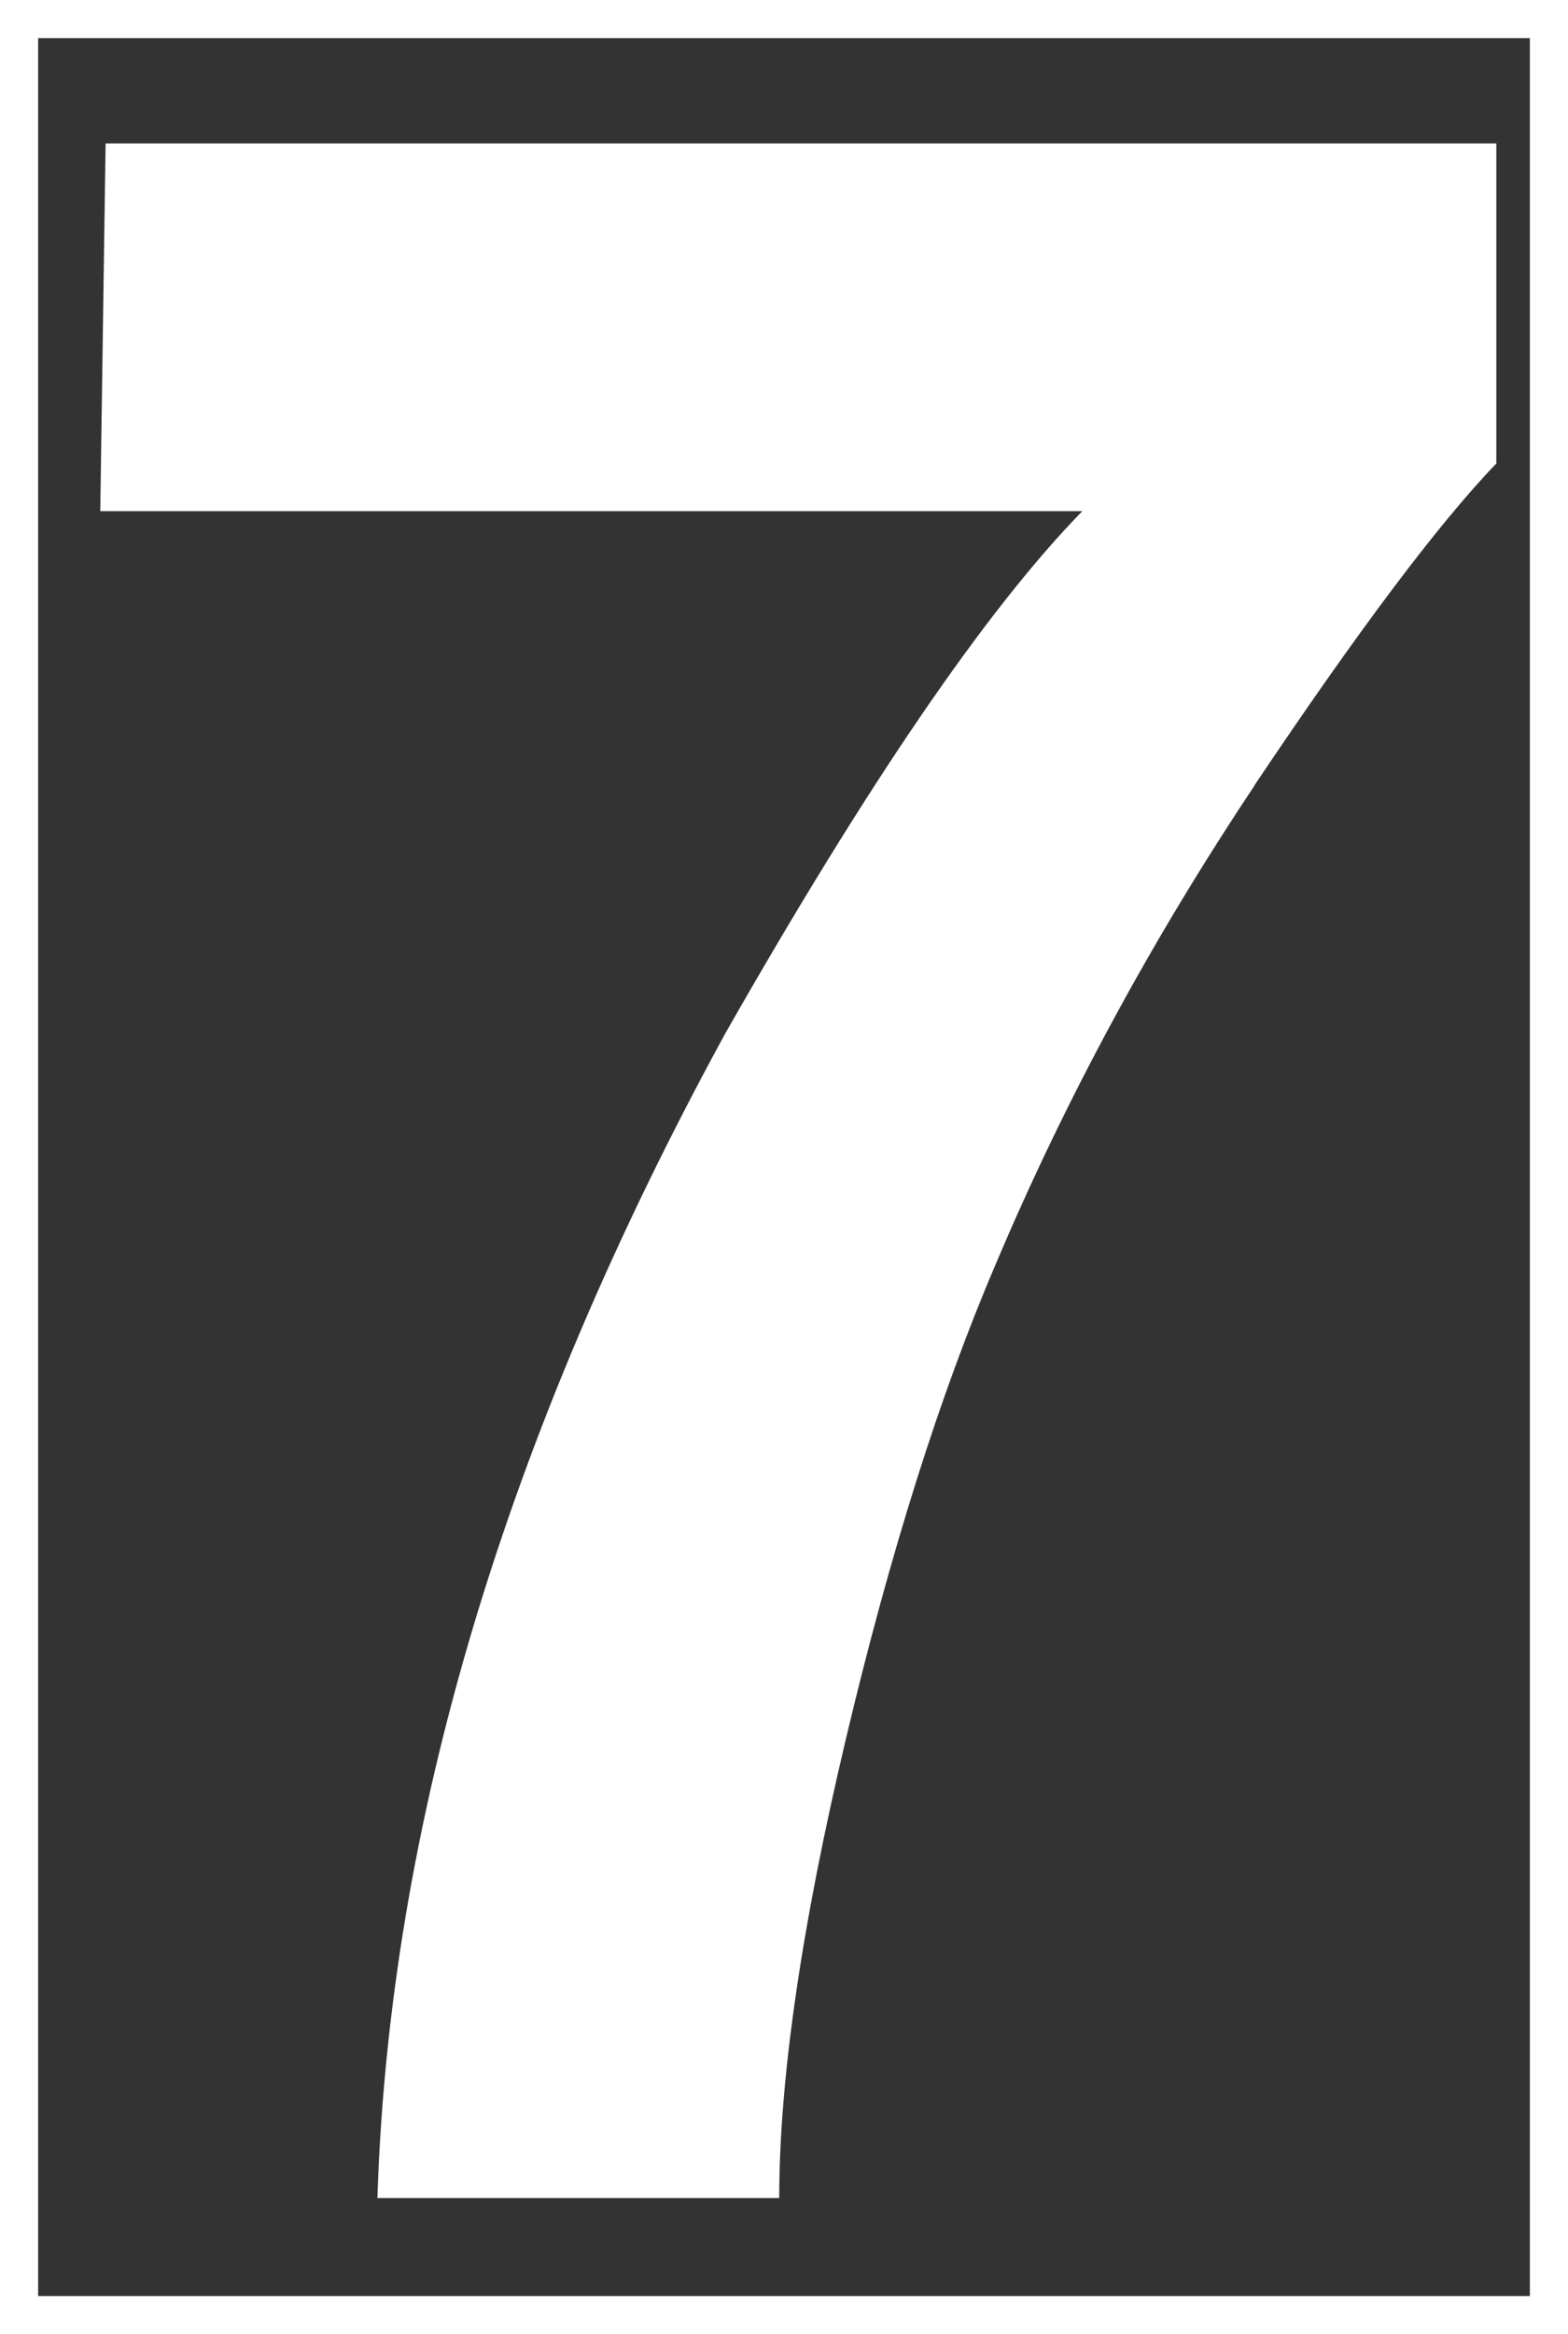
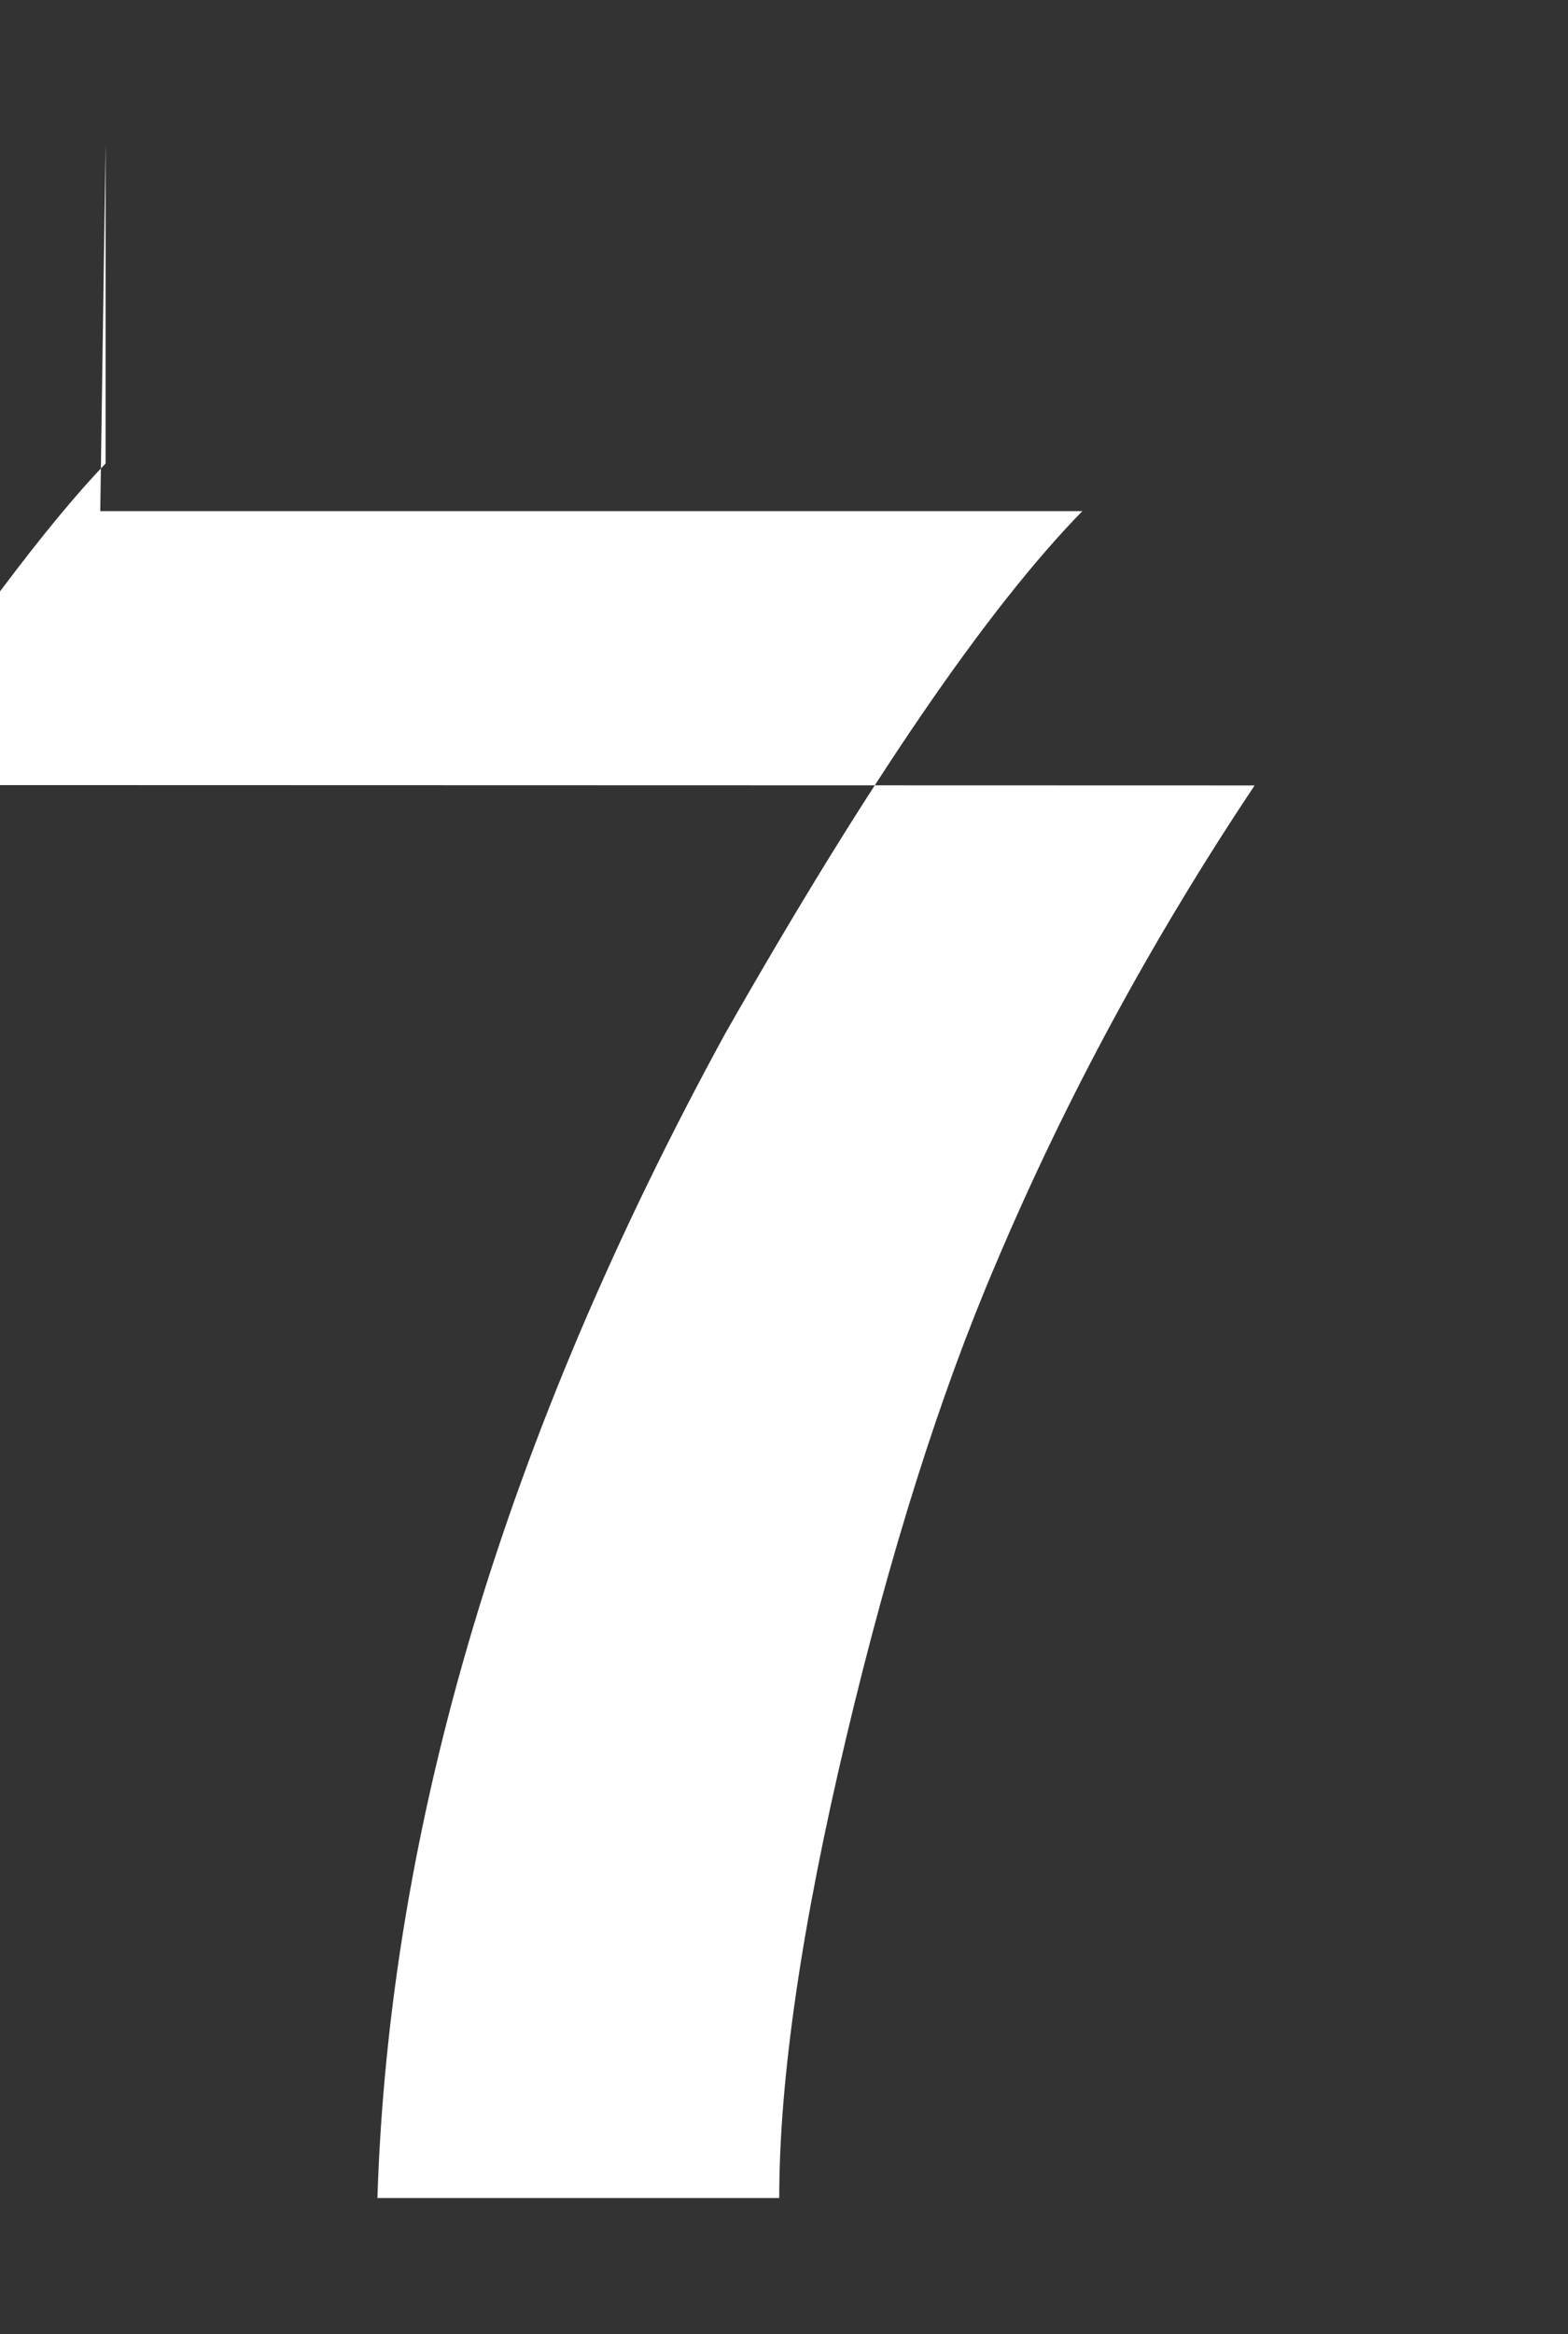
<svg xmlns="http://www.w3.org/2000/svg" id="_レイヤー_2" width="41.13" height="61.19" viewBox="0 0 41.13 61.19">
  <rect x="0" y="0" width="41.13" height="61.19" fill="#333333" stroke="none" />
  <defs>
    <style>.cls-1{fill:none;stroke:#fff;stroke-miterlimit:10;}.cls-2{fill:#fff;}</style>
  </defs>
  <g id="txt">
-     <rect class="cls-1" x=".5" y=".5" width="40.13" height="60.19" />
-     <path class="cls-2" d="M32.91,20.59c-2.71,4.06-4.98,8.26-6.8,12.57-1.45,3.39-2.76,7.53-3.92,12.42-1.16,4.89-1.75,8.91-1.75,12.04h-10.54c.31-9.79,3.35-19.96,9.12-30.52,3.73-6.55,6.85-11.12,9.37-13.7H2.63l.14-9.64h36.48v8.39c-1.52,1.58-3.63,4.39-6.34,8.43Z" />
+     <path class="cls-2" d="M32.91,20.59c-2.71,4.06-4.98,8.26-6.8,12.57-1.45,3.39-2.76,7.53-3.92,12.42-1.16,4.89-1.75,8.91-1.75,12.04h-10.54c.31-9.79,3.35-19.96,9.12-30.52,3.73-6.55,6.85-11.12,9.37-13.7H2.63l.14-9.64v8.39c-1.52,1.58-3.63,4.39-6.34,8.43Z" />
  </g>
</svg>